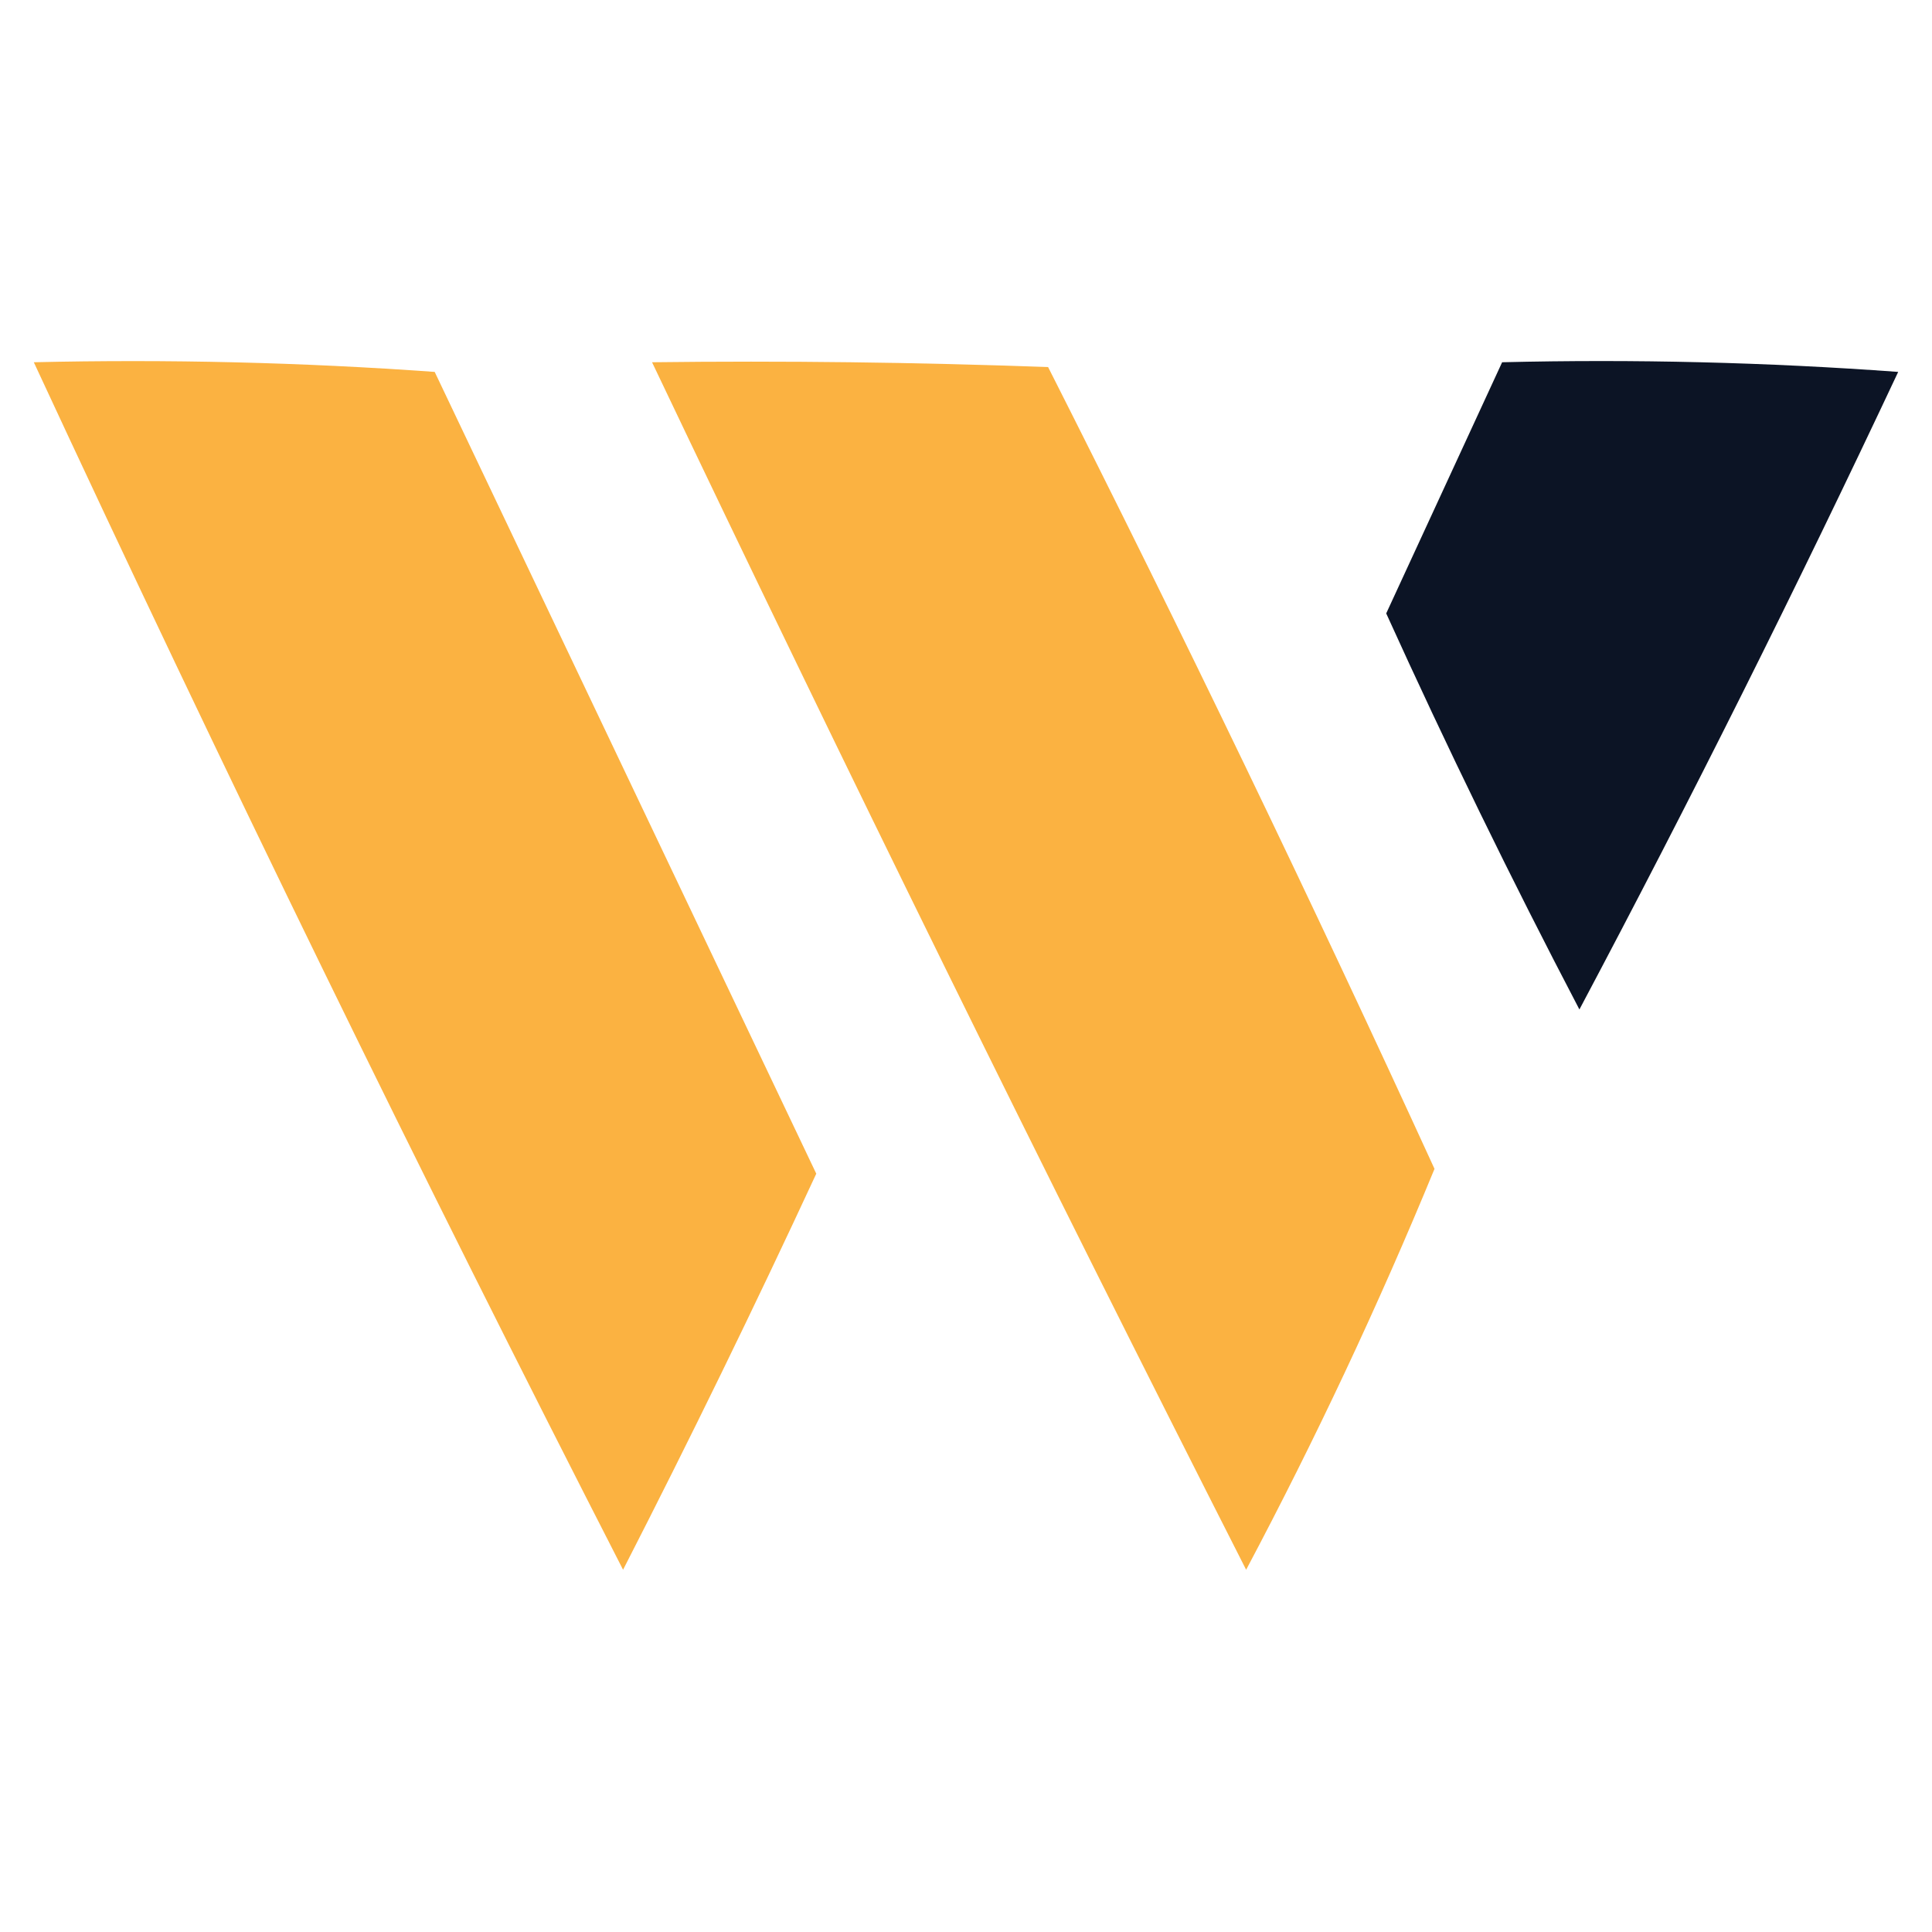
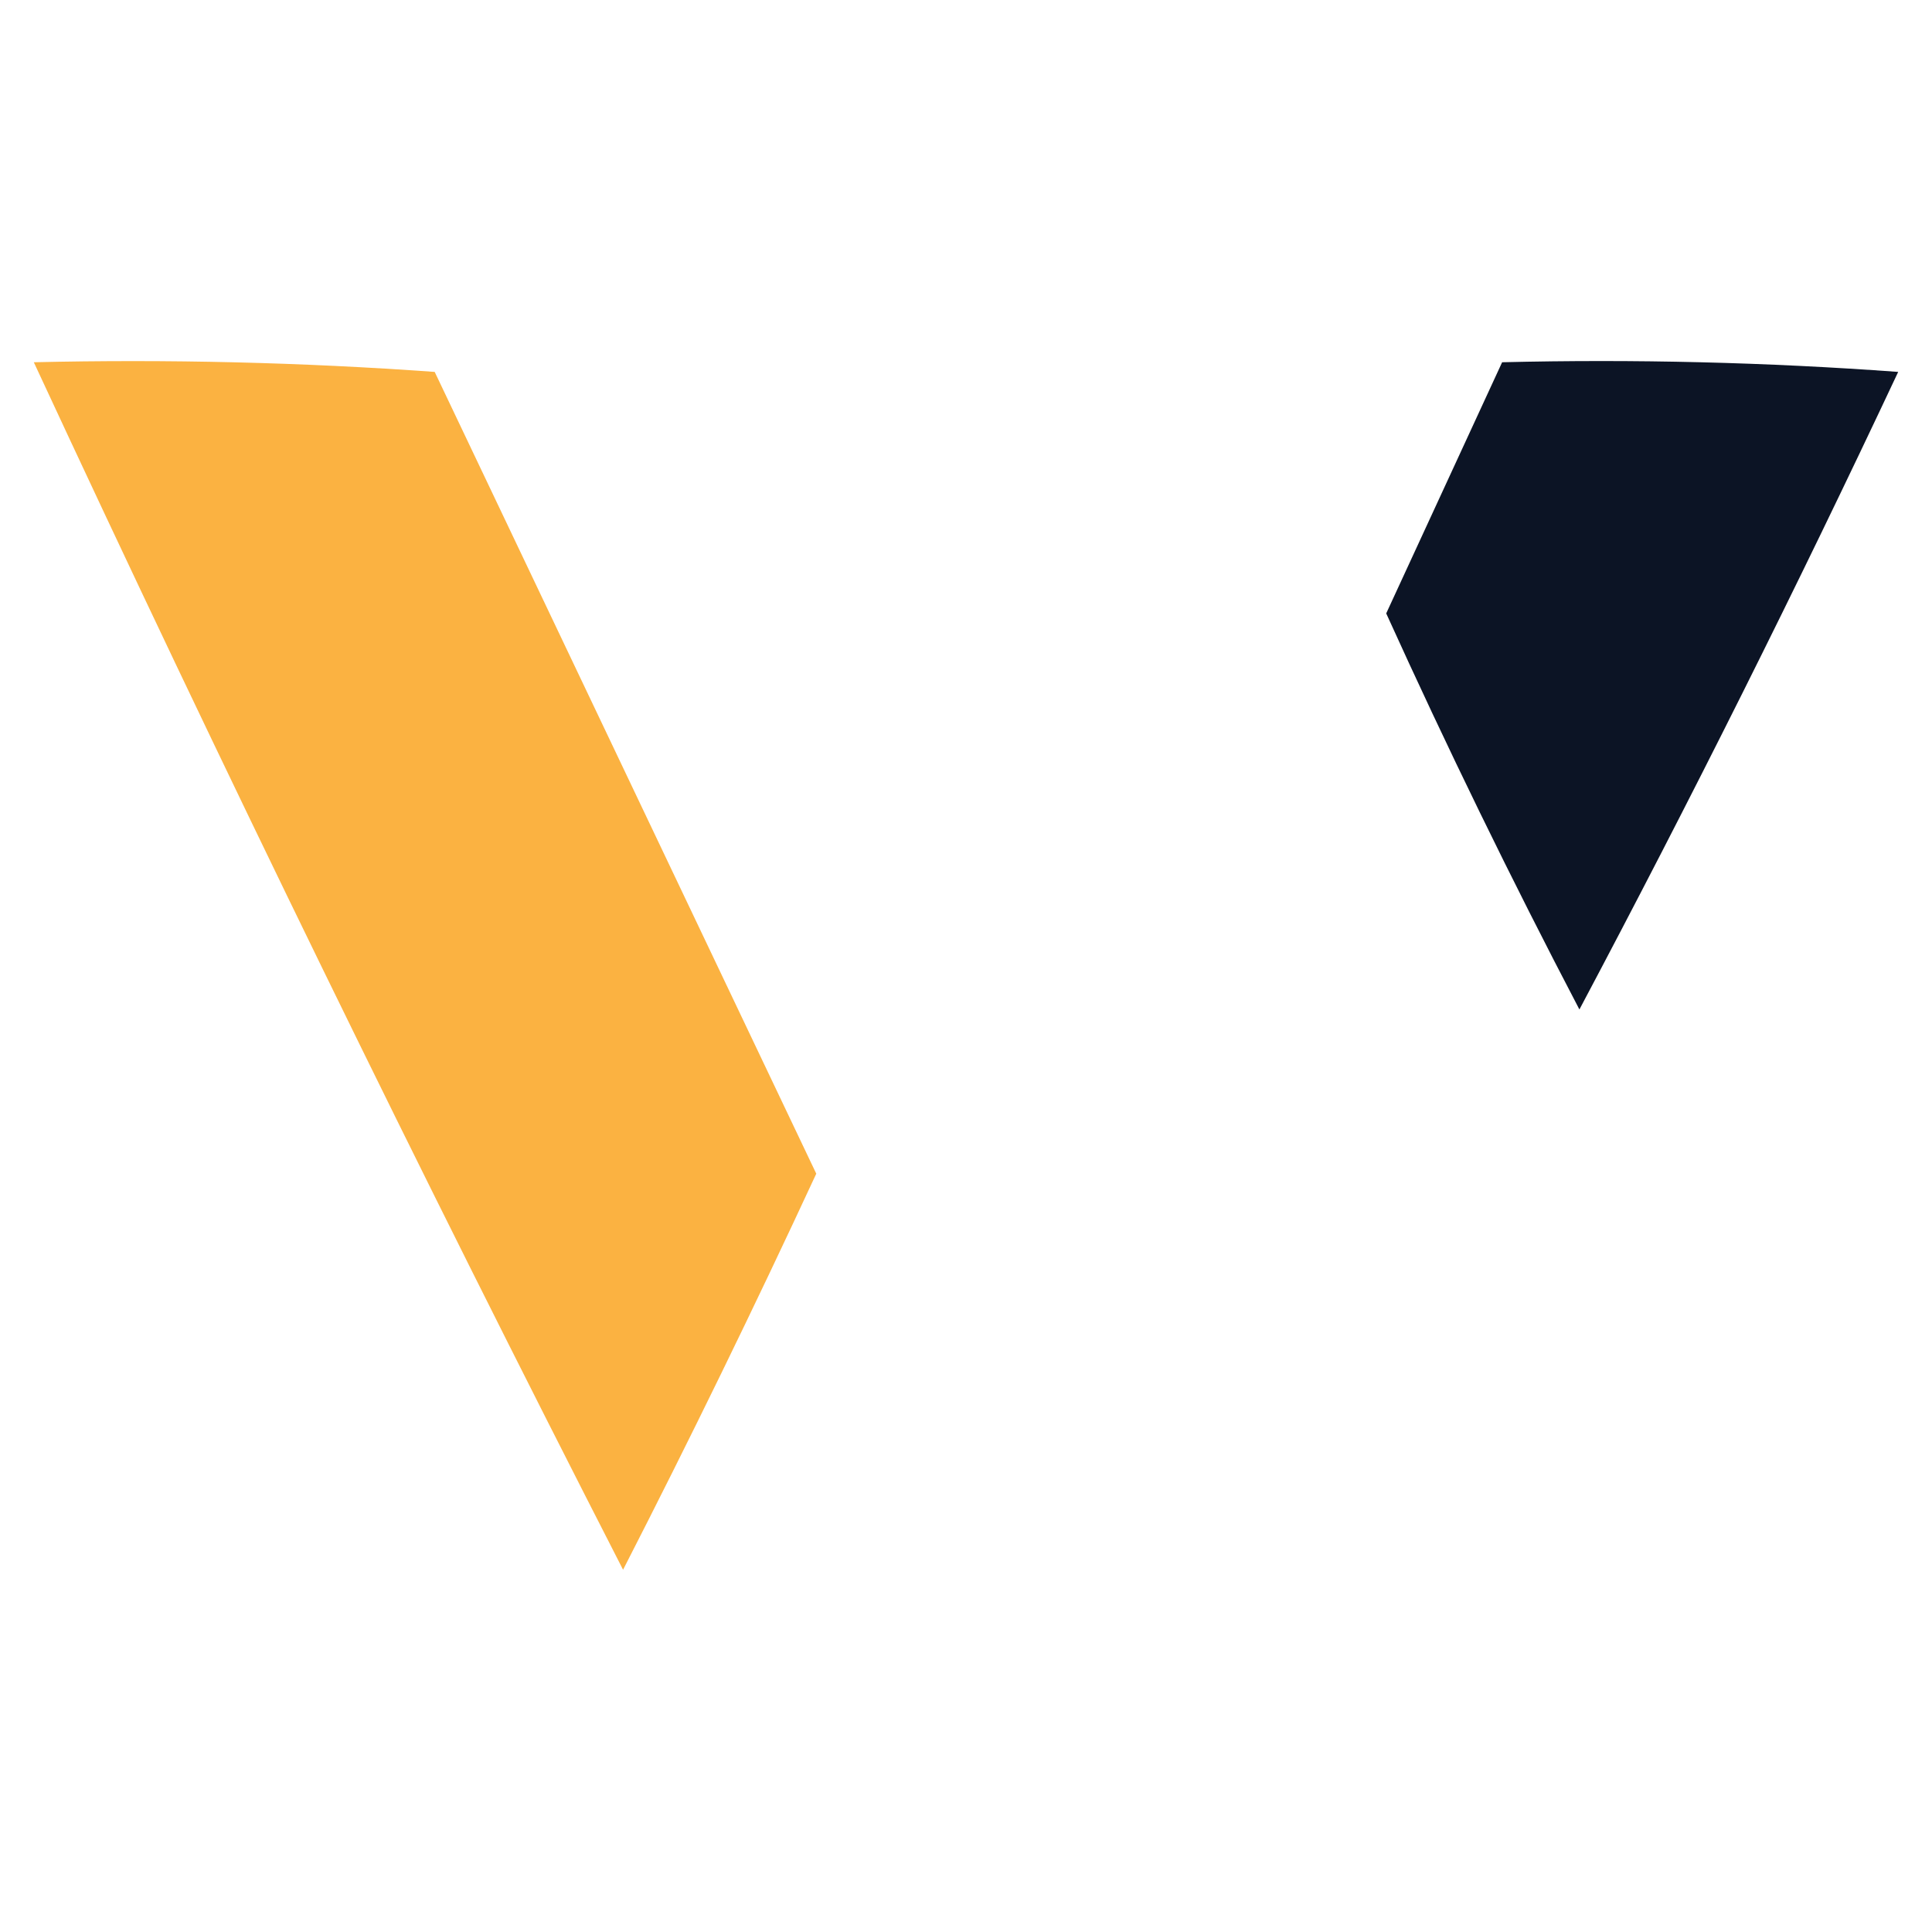
<svg xmlns="http://www.w3.org/2000/svg" version="1.1" width="200px" height="200px" style="shape-rendering:geometricPrecision; text-rendering:geometricPrecision; image-rendering:optimizeQuality; fill-rule:evenodd; clip-rule:evenodd">
  <g>
    <path style="opacity:0.963" fill="#fbaf3a" d="M 3.5,37.5 C 17.412,37.177 31.246,37.51 45,38.5C 58.169,66.172 71.336,93.838 84.5,121.5C 78.092,135.315 71.426,148.982 64.5,162.5C 43.355,121.21 23.022,79.544 3.5,37.5 Z" />
  </g>
  <g>
-     <path style="opacity:0.964" fill="#fbaf3a" d="M 67.5,37.5 C 81.171,37.333 94.837,37.5 108.5,38C 122.377,65.42 135.71,93.086 148.5,121C 142.673,135.153 136.173,148.987 129,162.5C 107.961,121.088 87.461,79.422 67.5,37.5 Z" />
-   </g>
+     </g>
  <g>
    <path style="opacity:0.953" fill="#00091b" d="M 155.5,37.5 C 169.183,37.167 182.85,37.501 196.5,38.5C 185.995,60.844 174.995,82.844 163.5,104.5C 156.454,91.036 149.788,77.369 143.5,63.5C 147.511,54.812 151.511,46.146 155.5,37.5 Z" />
  </g>
</svg>